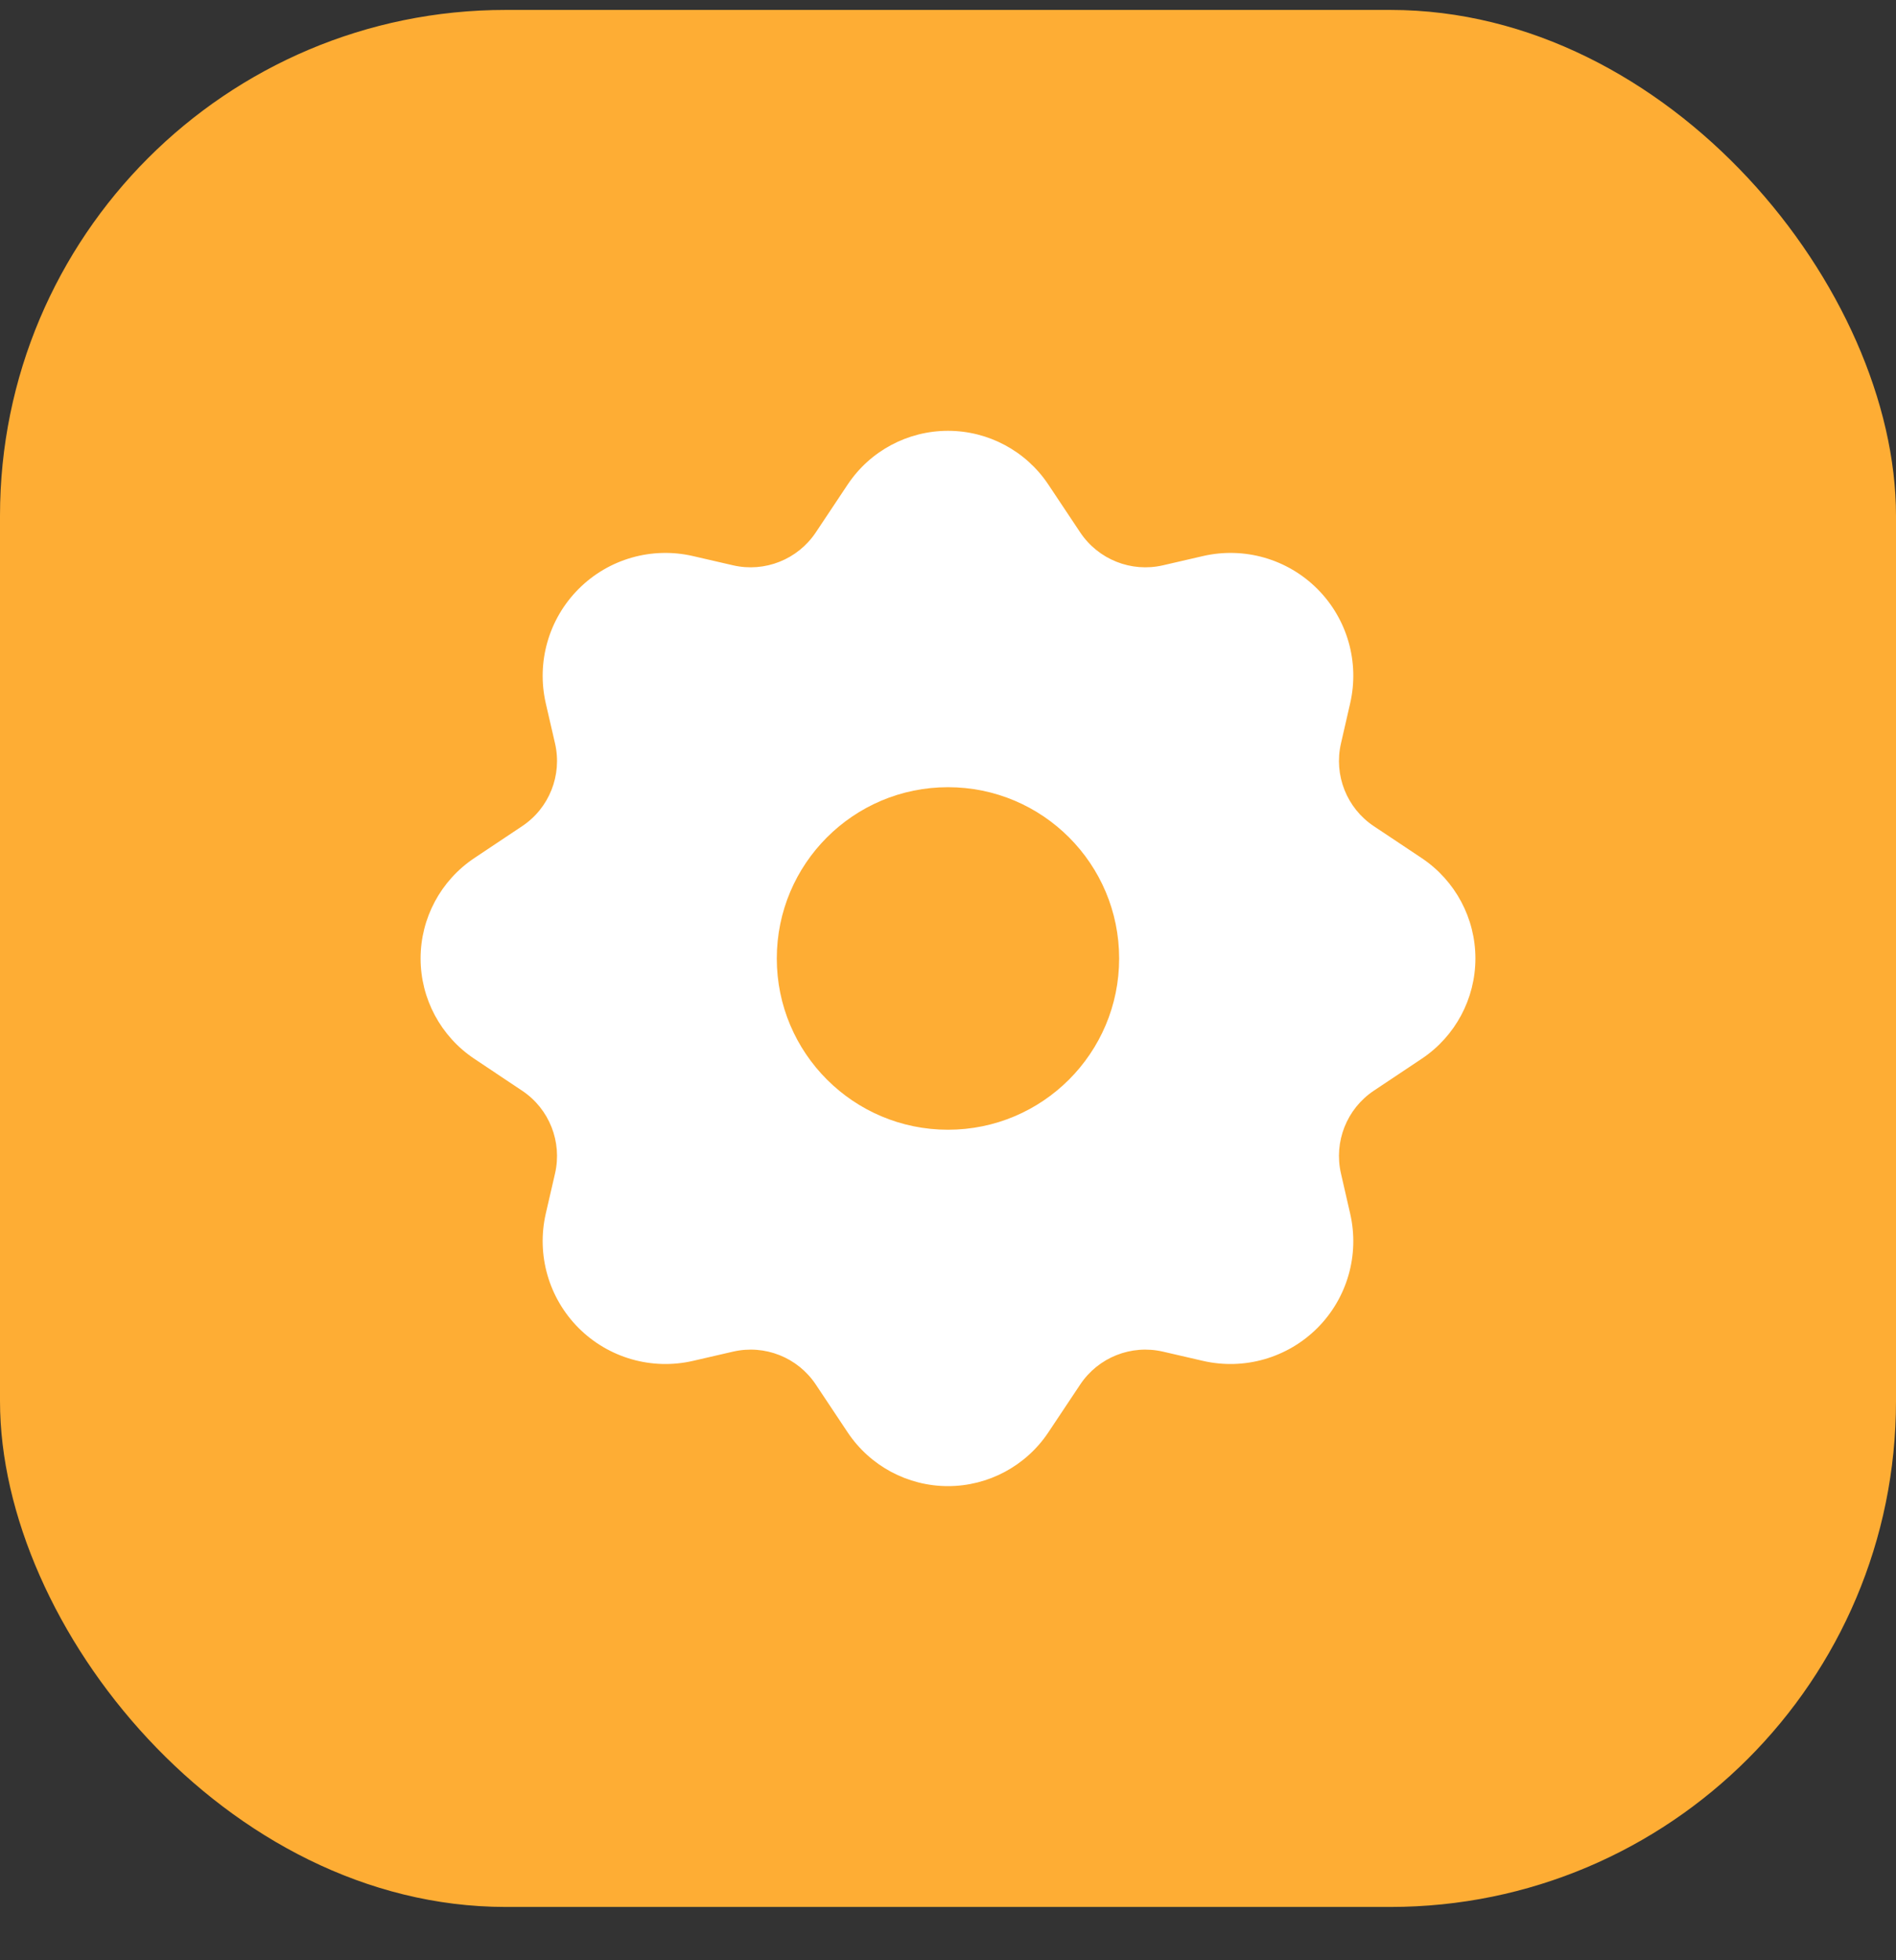
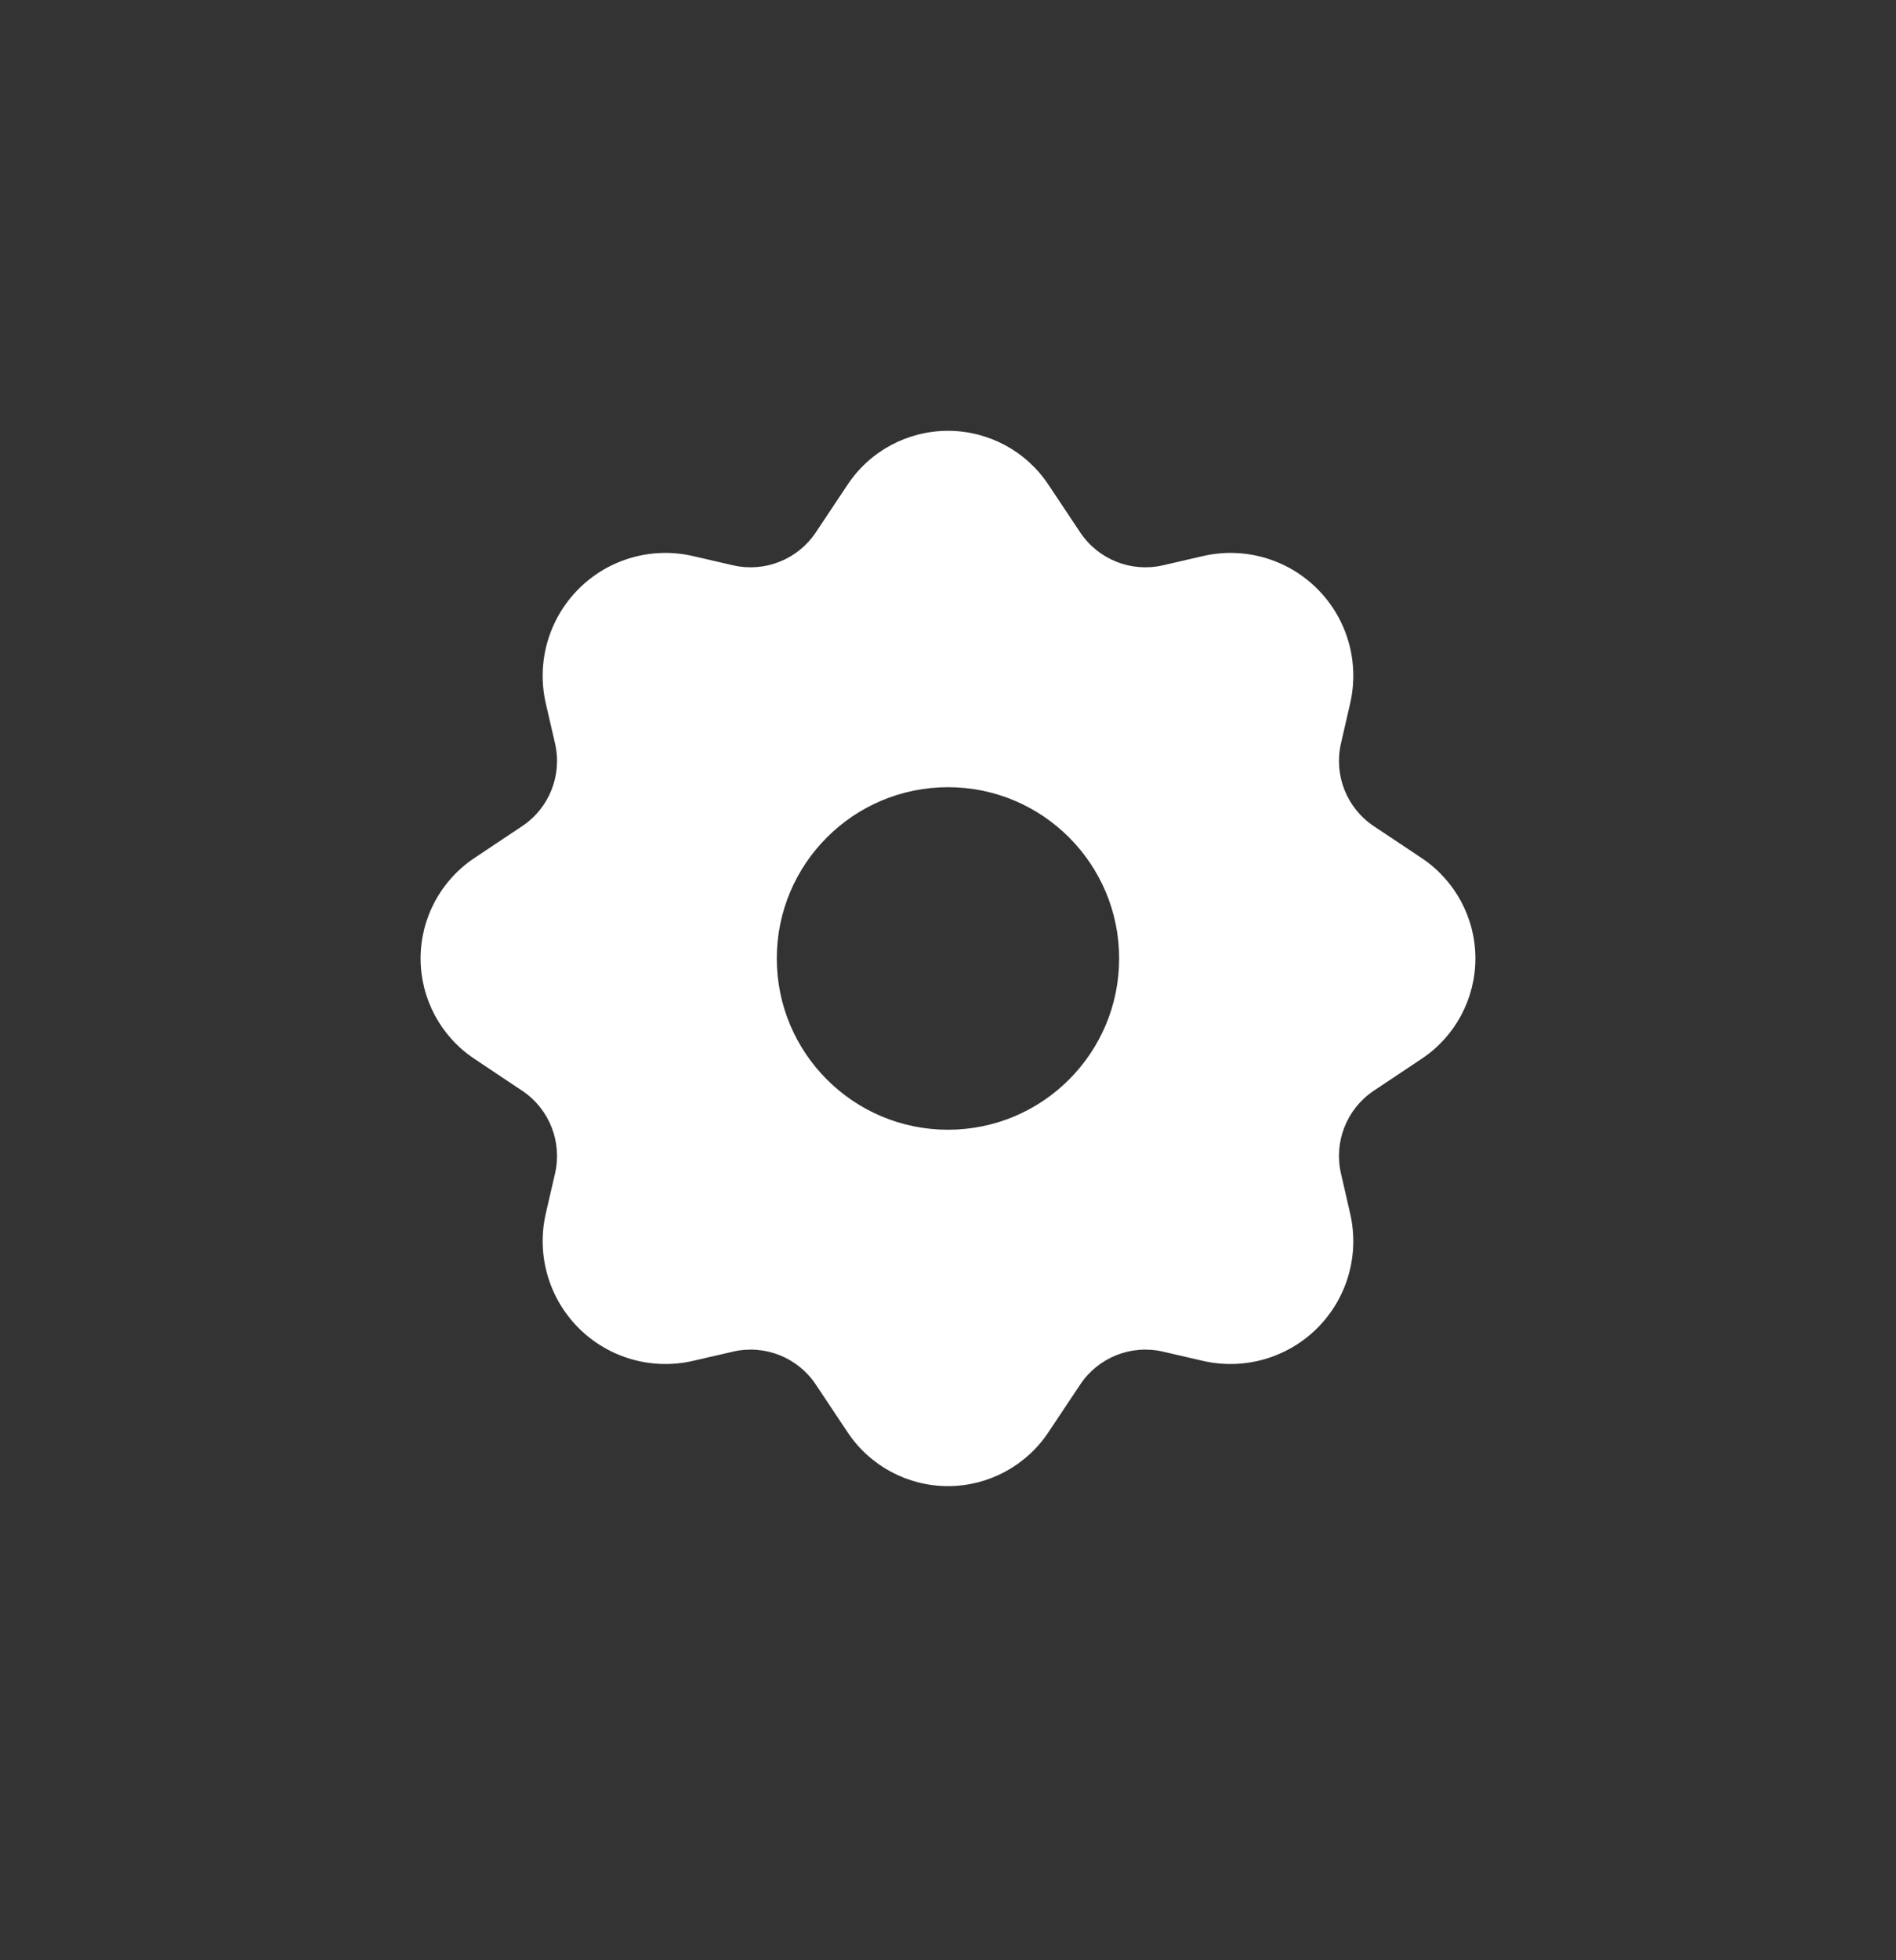
<svg xmlns="http://www.w3.org/2000/svg" width="30" height="31" viewBox="0 0 30 31" fill="none">
  <rect x="0" y="0" width="30" height="31" fill="#333333" stroke="none" />
-   <rect y="0.157" width="30" height="30" rx="8" fill="#FEAD34" />
  <path fill-rule="evenodd" clip-rule="evenodd" d="M13.413 7.662C13.767 7.131 14.362 6.813 15 6.813C15.637 6.813 16.233 7.131 16.587 7.662L17.092 8.42C17.378 8.848 17.899 9.056 18.401 8.94L19.033 8.794C19.686 8.643 20.37 8.839 20.844 9.313C21.318 9.787 21.514 10.471 21.363 11.124L21.218 11.756C21.102 12.258 21.309 12.78 21.737 13.065L22.495 13.57C23.026 13.924 23.345 14.52 23.345 15.157C23.345 15.795 23.026 16.39 22.495 16.744L21.737 17.249C21.309 17.535 21.102 18.057 21.218 18.559L21.363 19.191C21.514 19.844 21.318 20.528 20.844 21.002C20.37 21.475 19.686 21.672 19.033 21.521L18.401 21.375C17.899 21.259 17.378 21.466 17.092 21.895L16.587 22.653C16.233 23.183 15.637 23.502 15 23.502C14.362 23.502 13.767 23.183 13.413 22.653L12.908 21.895C12.622 21.466 12.101 21.259 11.599 21.375L10.966 21.521C10.314 21.672 9.629 21.475 9.156 21.002C8.682 20.528 8.486 19.844 8.636 19.191L8.782 18.559C8.898 18.057 8.691 17.535 8.262 17.249L7.505 16.744C6.974 16.39 6.655 15.795 6.655 15.157C6.655 14.52 6.974 13.924 7.505 13.57L8.262 13.065C8.691 12.78 8.898 12.258 8.782 11.756L8.636 11.124C8.486 10.471 8.682 9.787 9.156 9.313C9.629 8.839 10.314 8.643 10.966 8.794L11.599 8.94C12.101 9.056 12.622 8.848 12.908 8.42L13.413 7.662ZM12.291 15.158C12.291 13.662 13.504 12.449 15 12.449C16.496 12.449 17.708 13.662 17.708 15.158C17.708 16.653 16.496 17.866 15 17.866C13.504 17.866 12.291 16.653 12.291 15.158Z" fill="white" />
</svg>